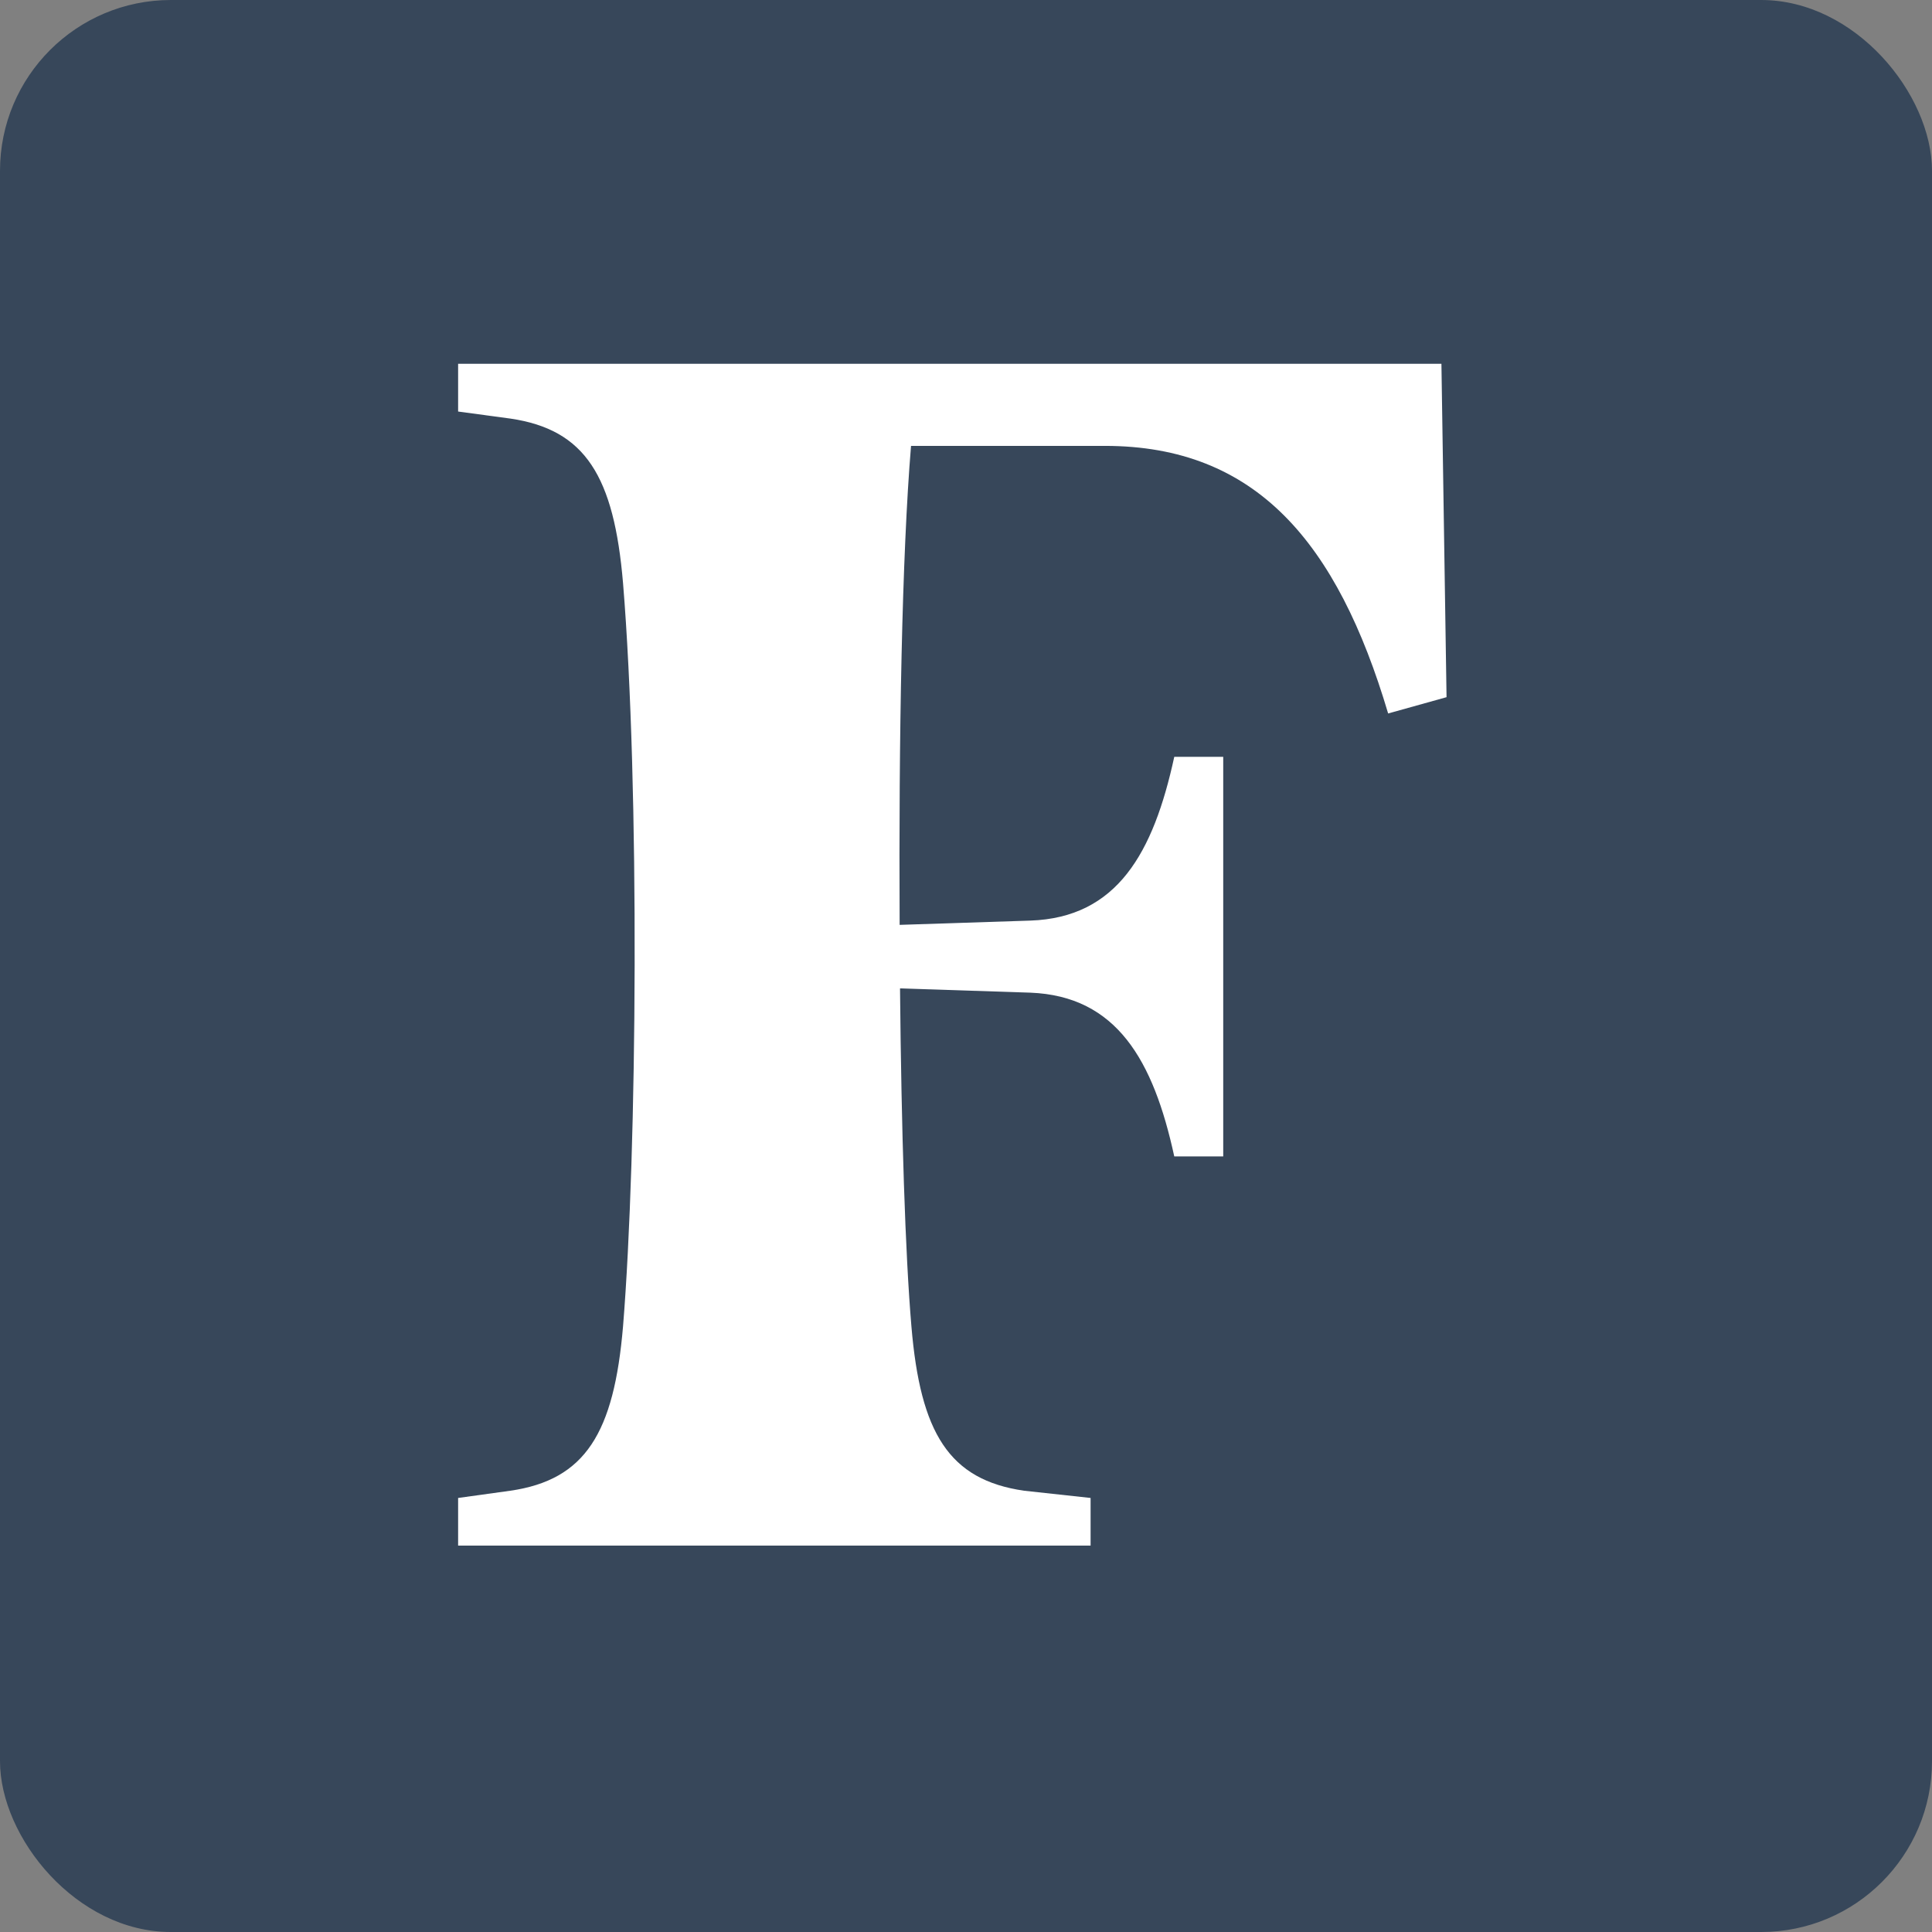
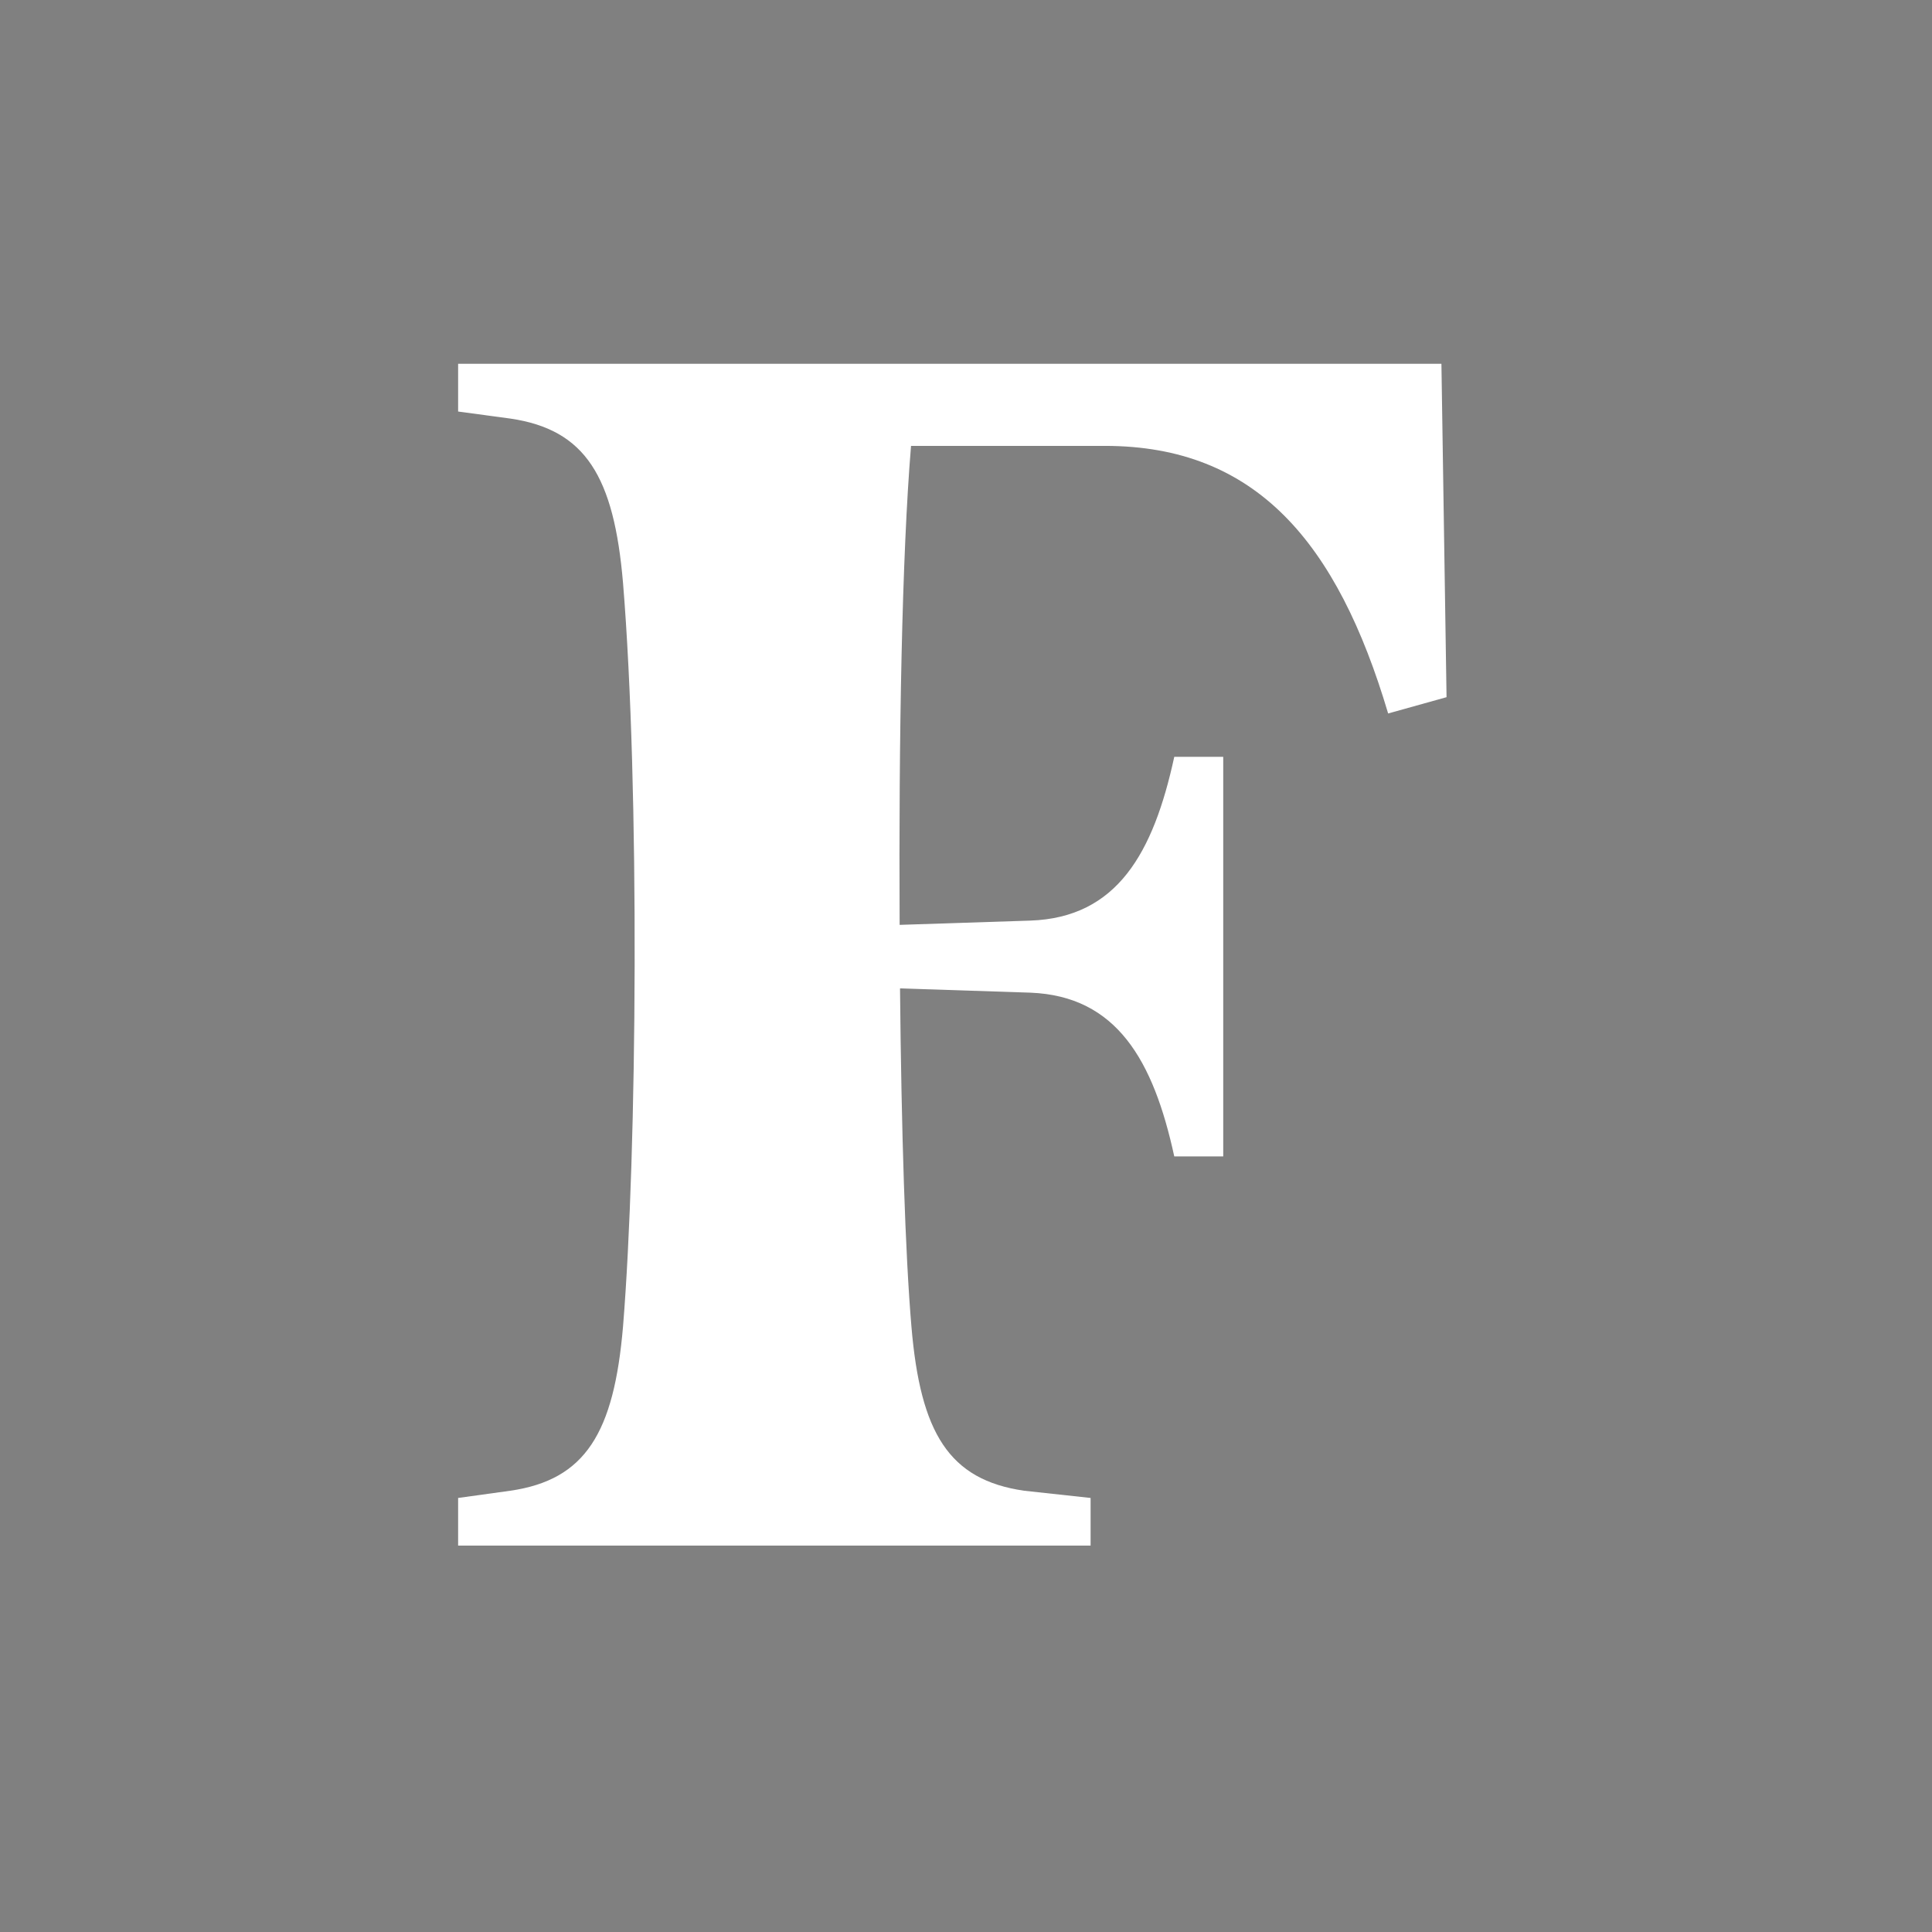
<svg xmlns="http://www.w3.org/2000/svg" width="100" height="100" viewBox="0 0 100 100" fill="none">
  <rect x="0" y="0" width="100" height="100" fill="#808080" stroke="none" />
-   <rect width="100" height="100" rx="8.844" fill="#37475A" />
  <path fill-rule="evenodd" clip-rule="evenodd" d="M74.873 36.086L71.85 36.929C69.218 28.072 65.009 23.079 57.192 23.079H47.155C46.687 28.714 46.514 38.11 46.565 47.871L53.329 47.65C57.828 47.496 59.701 44.142 60.78 39.174H63.314V59.857H60.78C59.701 54.889 57.802 51.555 53.329 51.38L46.585 51.159C46.656 58.572 46.855 64.902 47.175 68.657C47.639 74.169 49.114 76.594 53.003 77.159L56.449 77.534V80H23.712V77.534L26.42 77.159C30.303 76.594 31.779 74.169 32.248 68.657C32.986 59.59 33.113 40.705 32.248 30.178C31.779 24.656 30.303 22.236 26.42 21.666L23.712 21.301V18.83H74.608L74.873 36.086Z" fill="white" />
</svg>